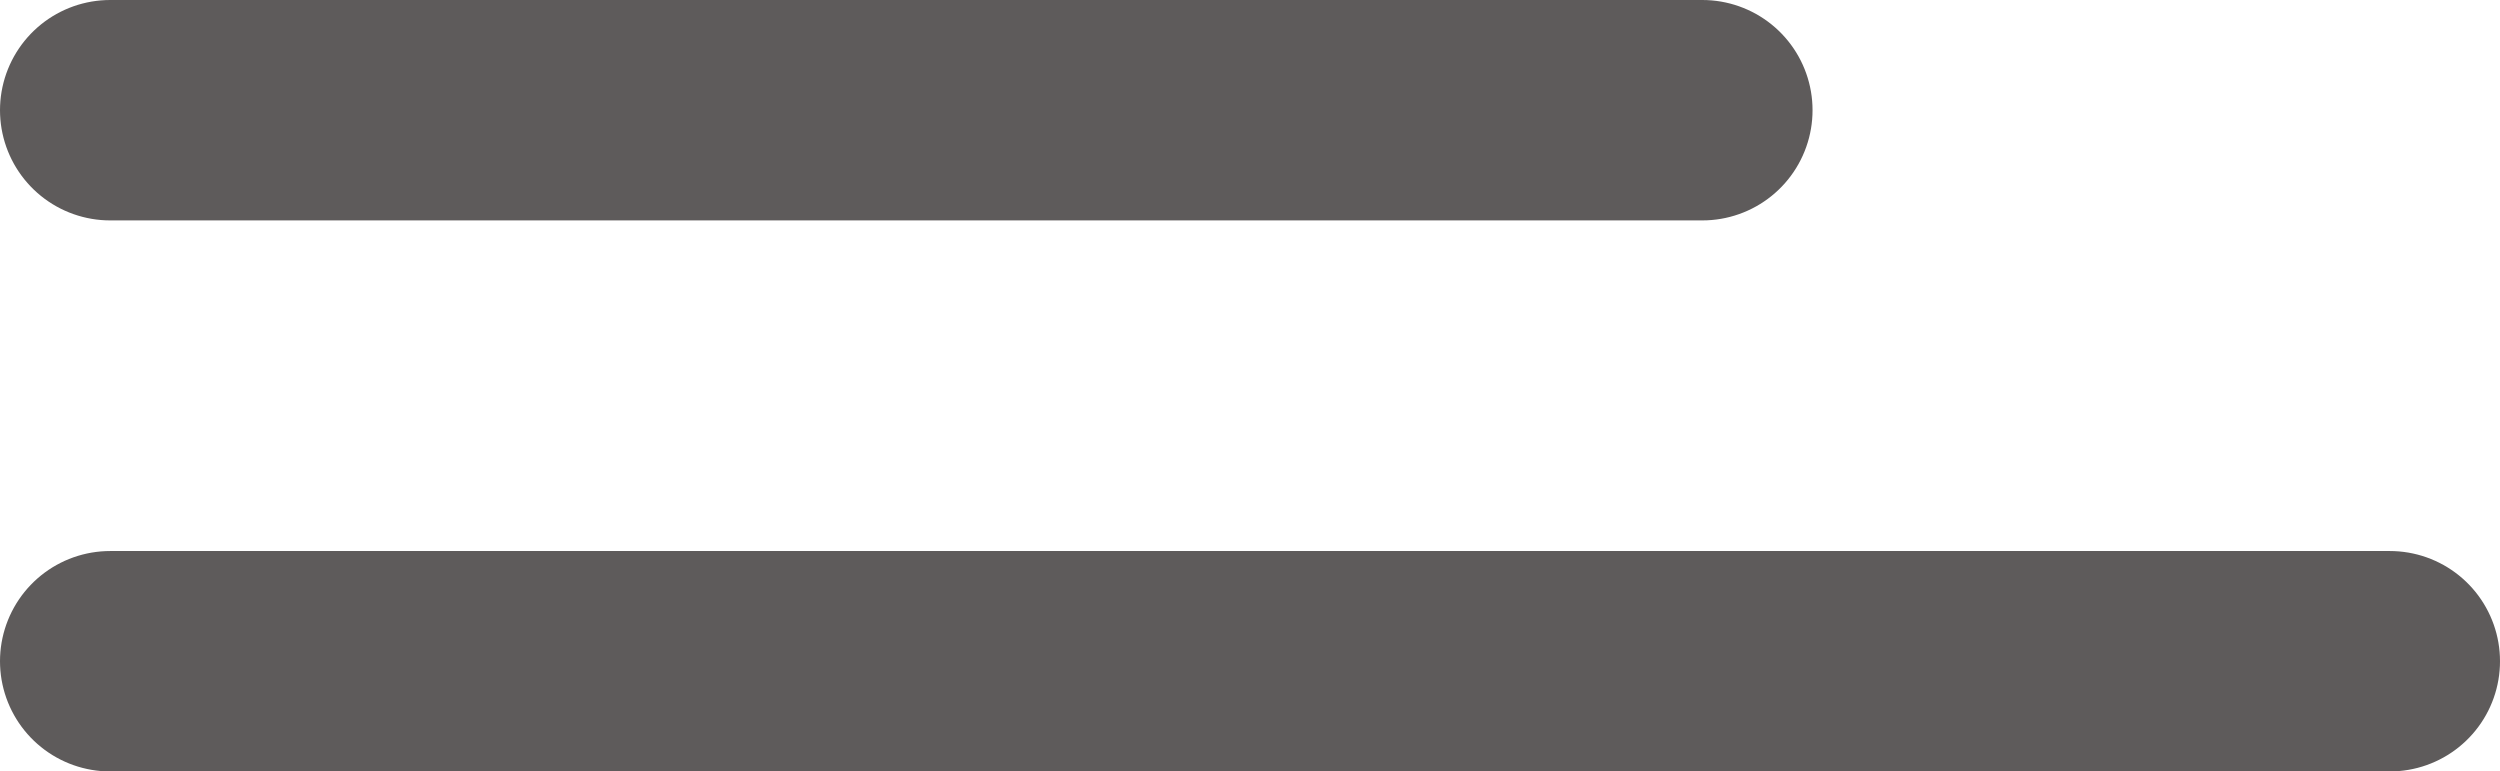
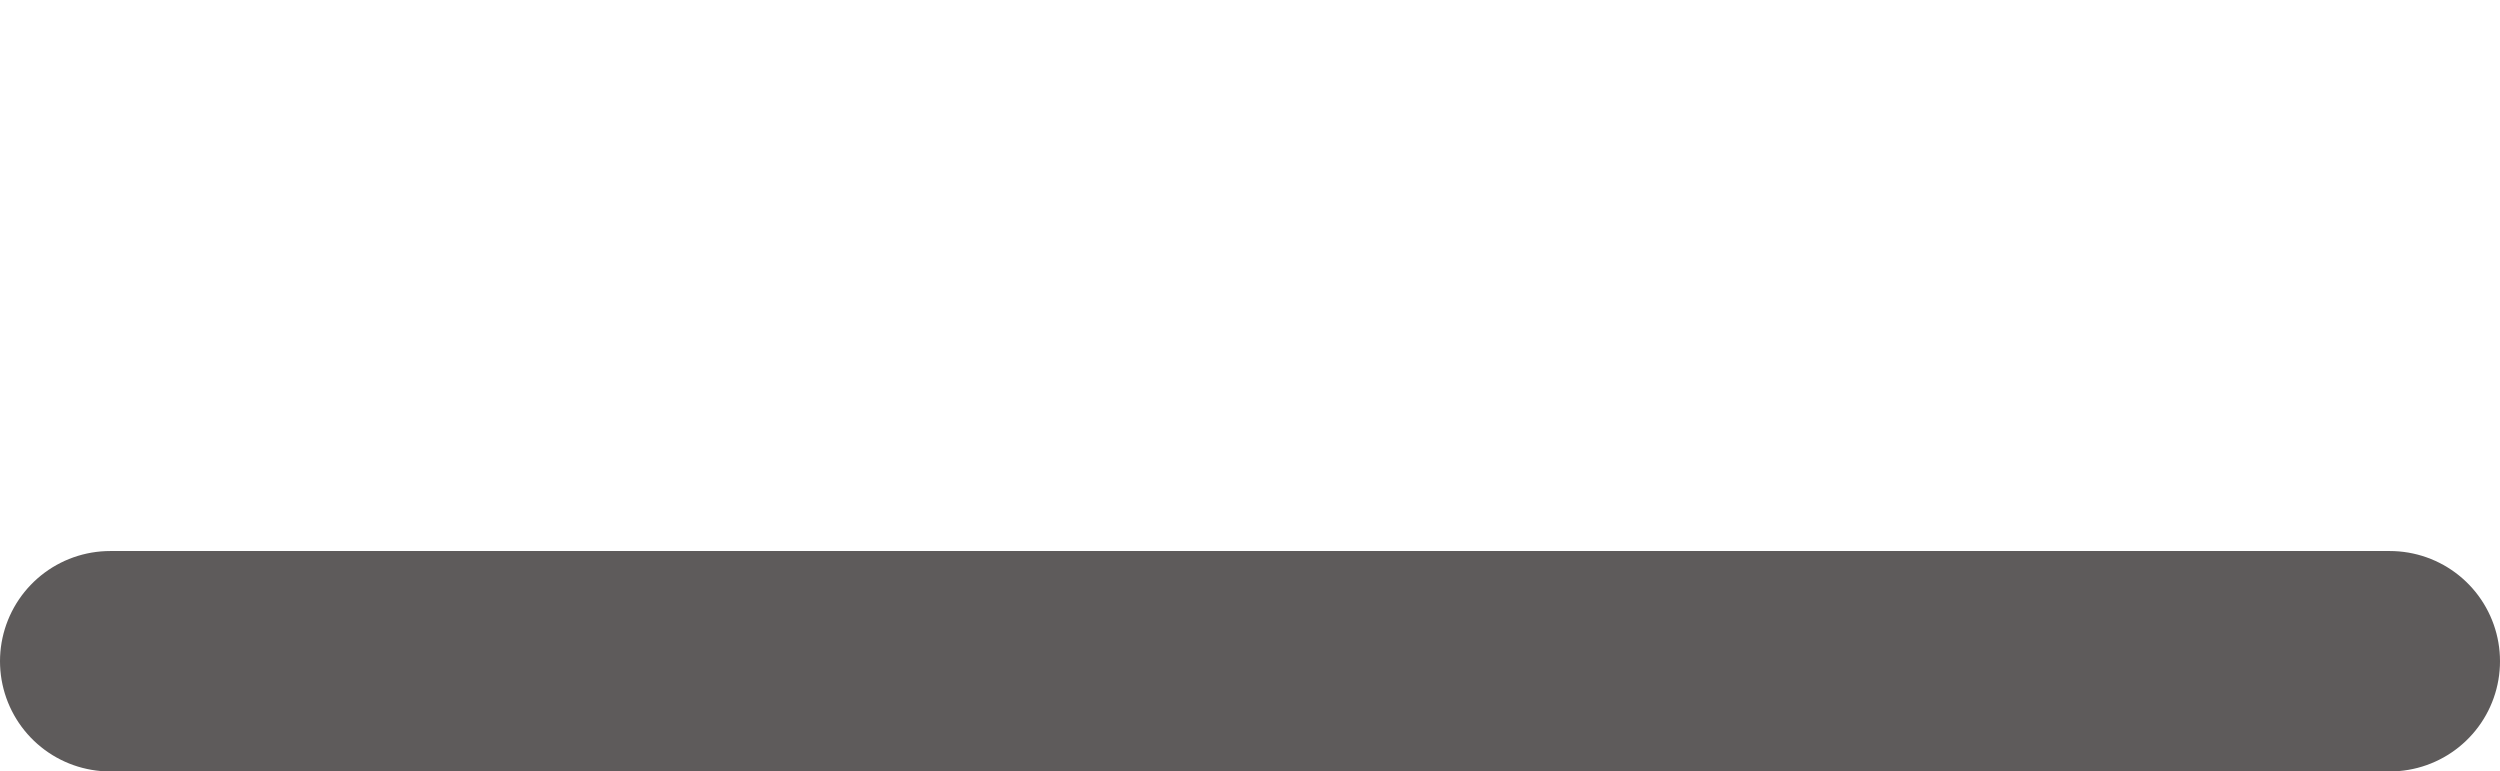
<svg xmlns="http://www.w3.org/2000/svg" width="22.685" height="7" viewBox="0 0 22.685 7">
  <g id="Group_105" data-name="Group 105" transform="translate(-387.679 -14.621)">
-     <path id="Path_11068" data-name="Path 11068" d="M2831.679,14665.621h14.447" transform="translate(-2443 -14650)" fill="none" stroke="#5e5b5b" stroke-linecap="round" stroke-width="2" />
    <path id="Path_11069" data-name="Path 11069" d="M2831.679,14665.621h20.685" transform="translate(-2443 -14645)" fill="none" stroke="#5e5b5b" stroke-linecap="round" stroke-width="2" />
  </g>
</svg>